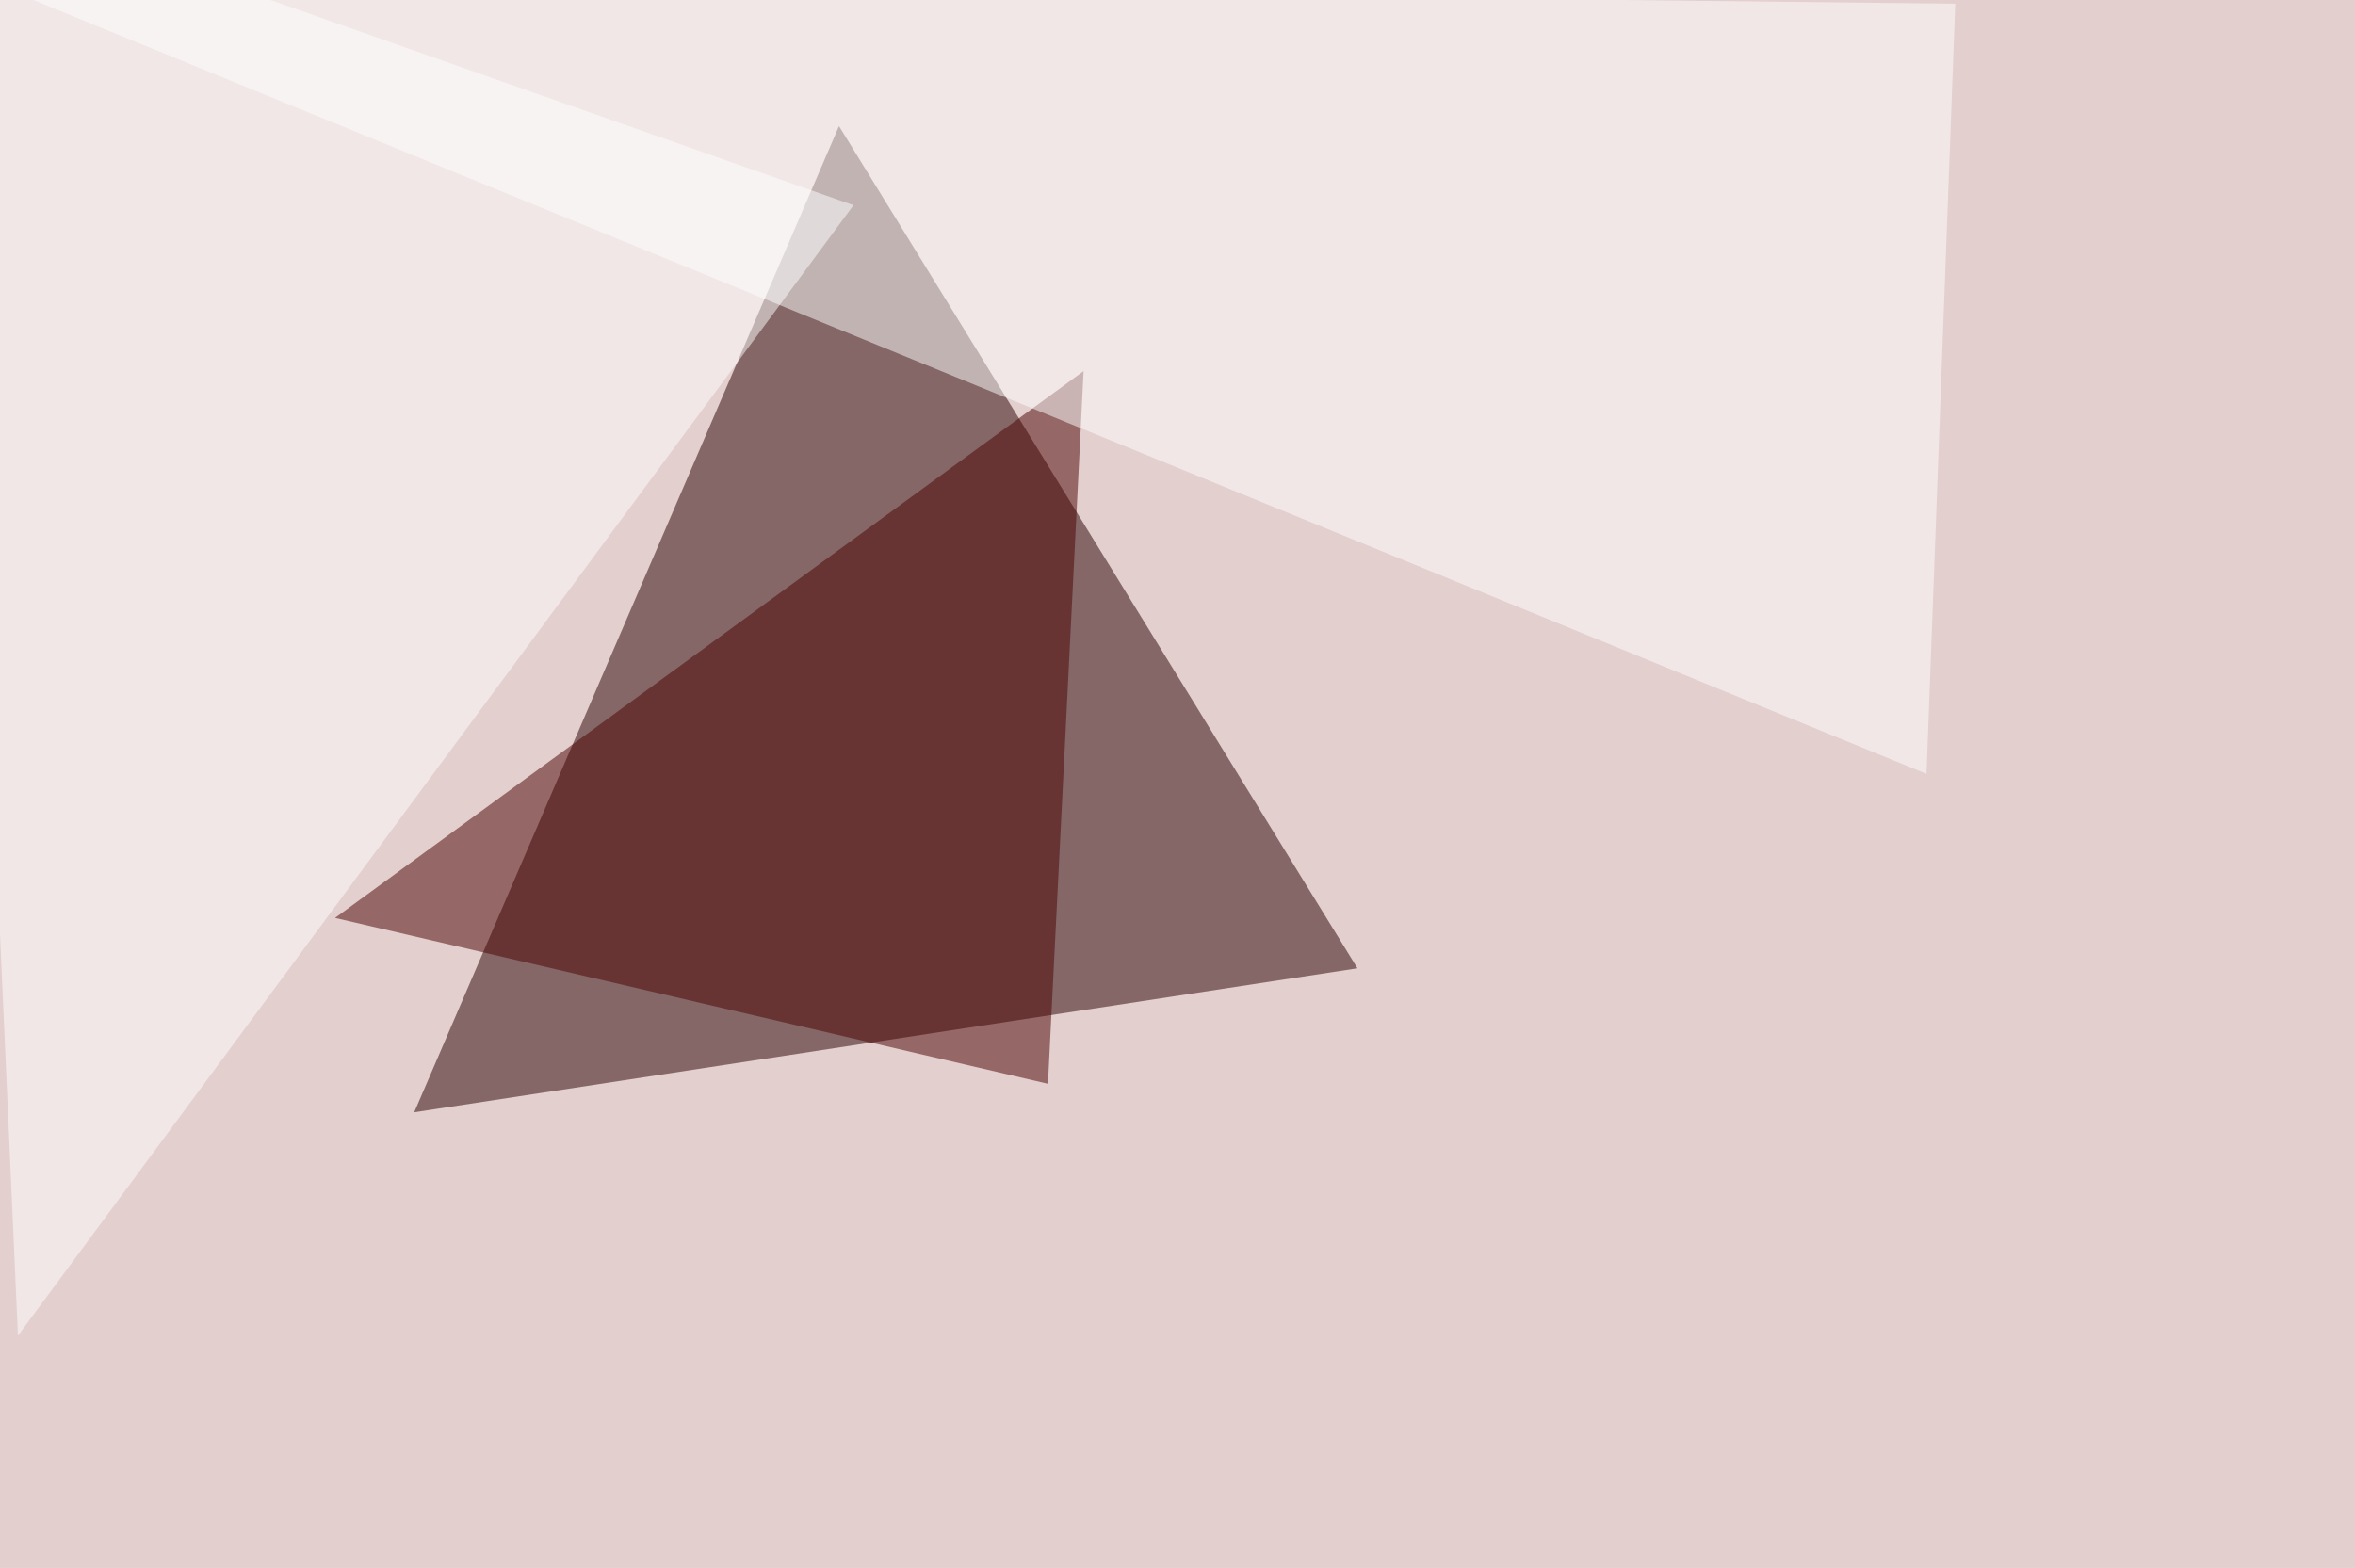
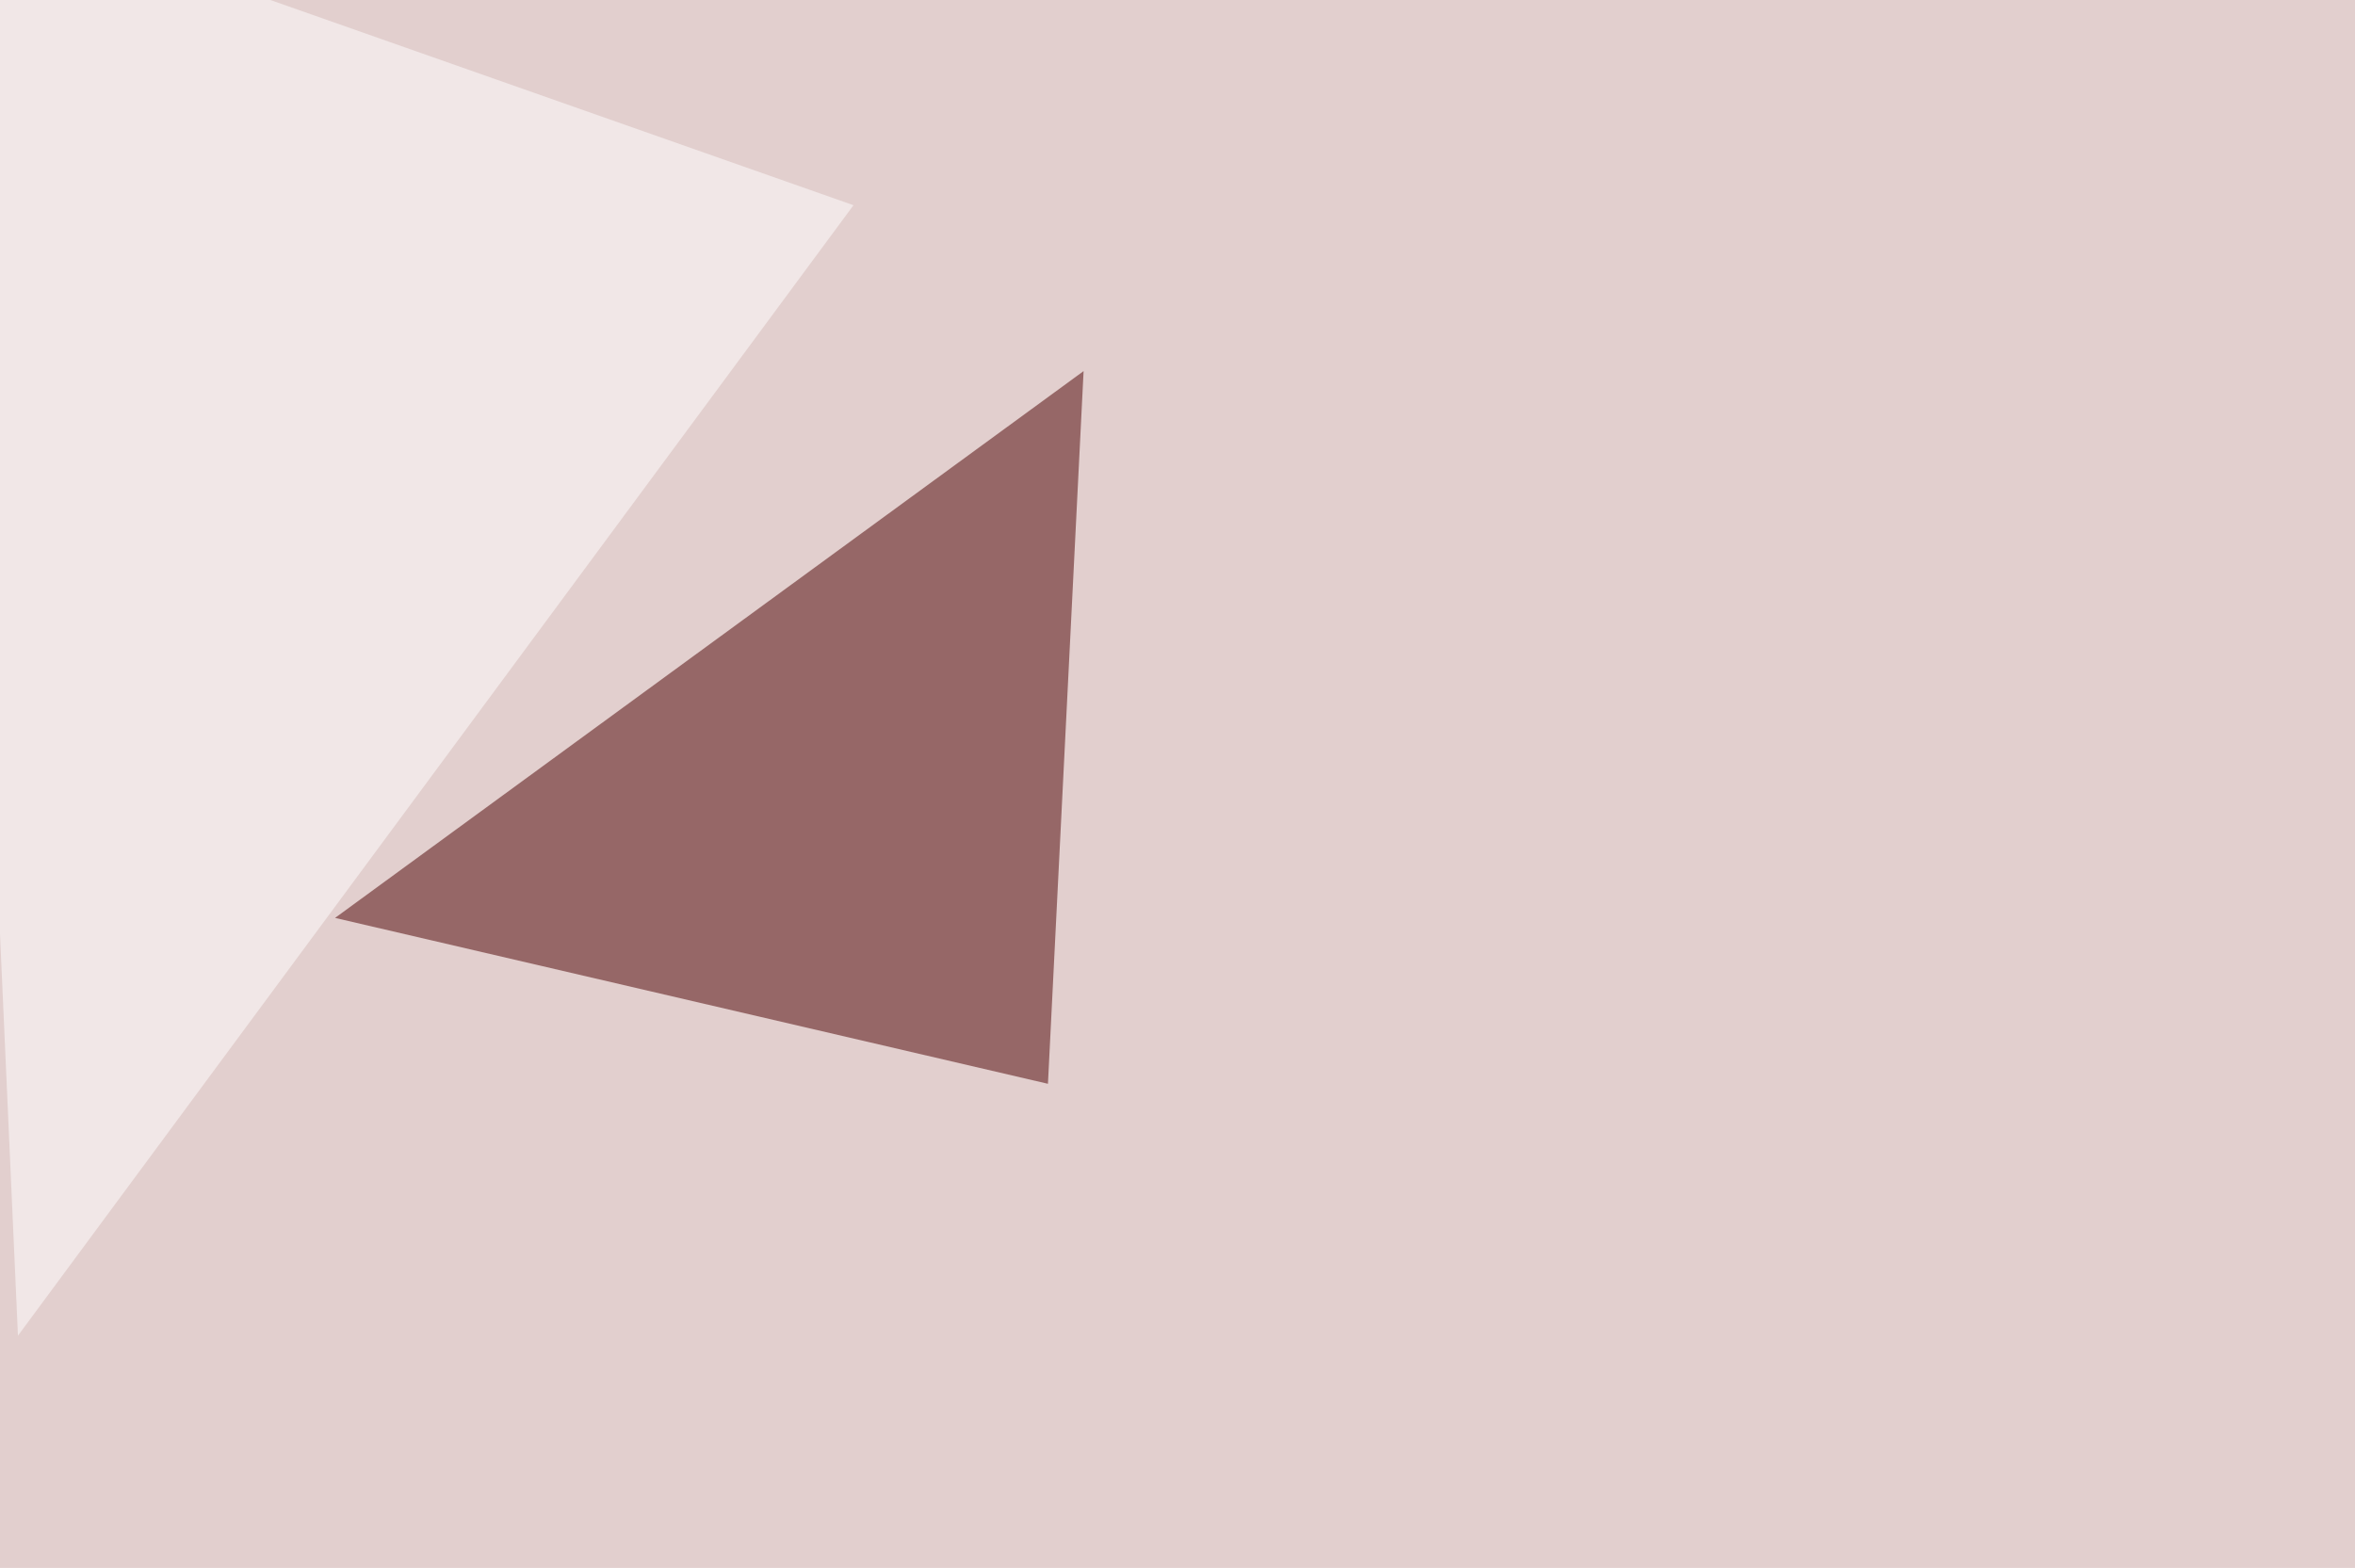
<svg xmlns="http://www.w3.org/2000/svg" width="958" height="638">
  <filter id="a">
    <feGaussianBlur stdDeviation="55" />
  </filter>
  <rect width="100%" height="100%" fill="#e2cfce" />
  <g filter="url(#a)">
    <g fill-opacity=".5">
-       <path fill="#290000" d="M168.5 452.6L552.2 394 341.3 51.3z" />
      <path fill="#4a0000" d="M426.3 441l-290-67.5L440.8 151z" />
-       <path fill="#fff" d="M795.4 1.5l-11.7 313.4L-4.3-7.3z" />
      <path fill="#fff" d="M-19-45.4L7.3 543.5l339.9-460z" />
    </g>
  </g>
</svg>